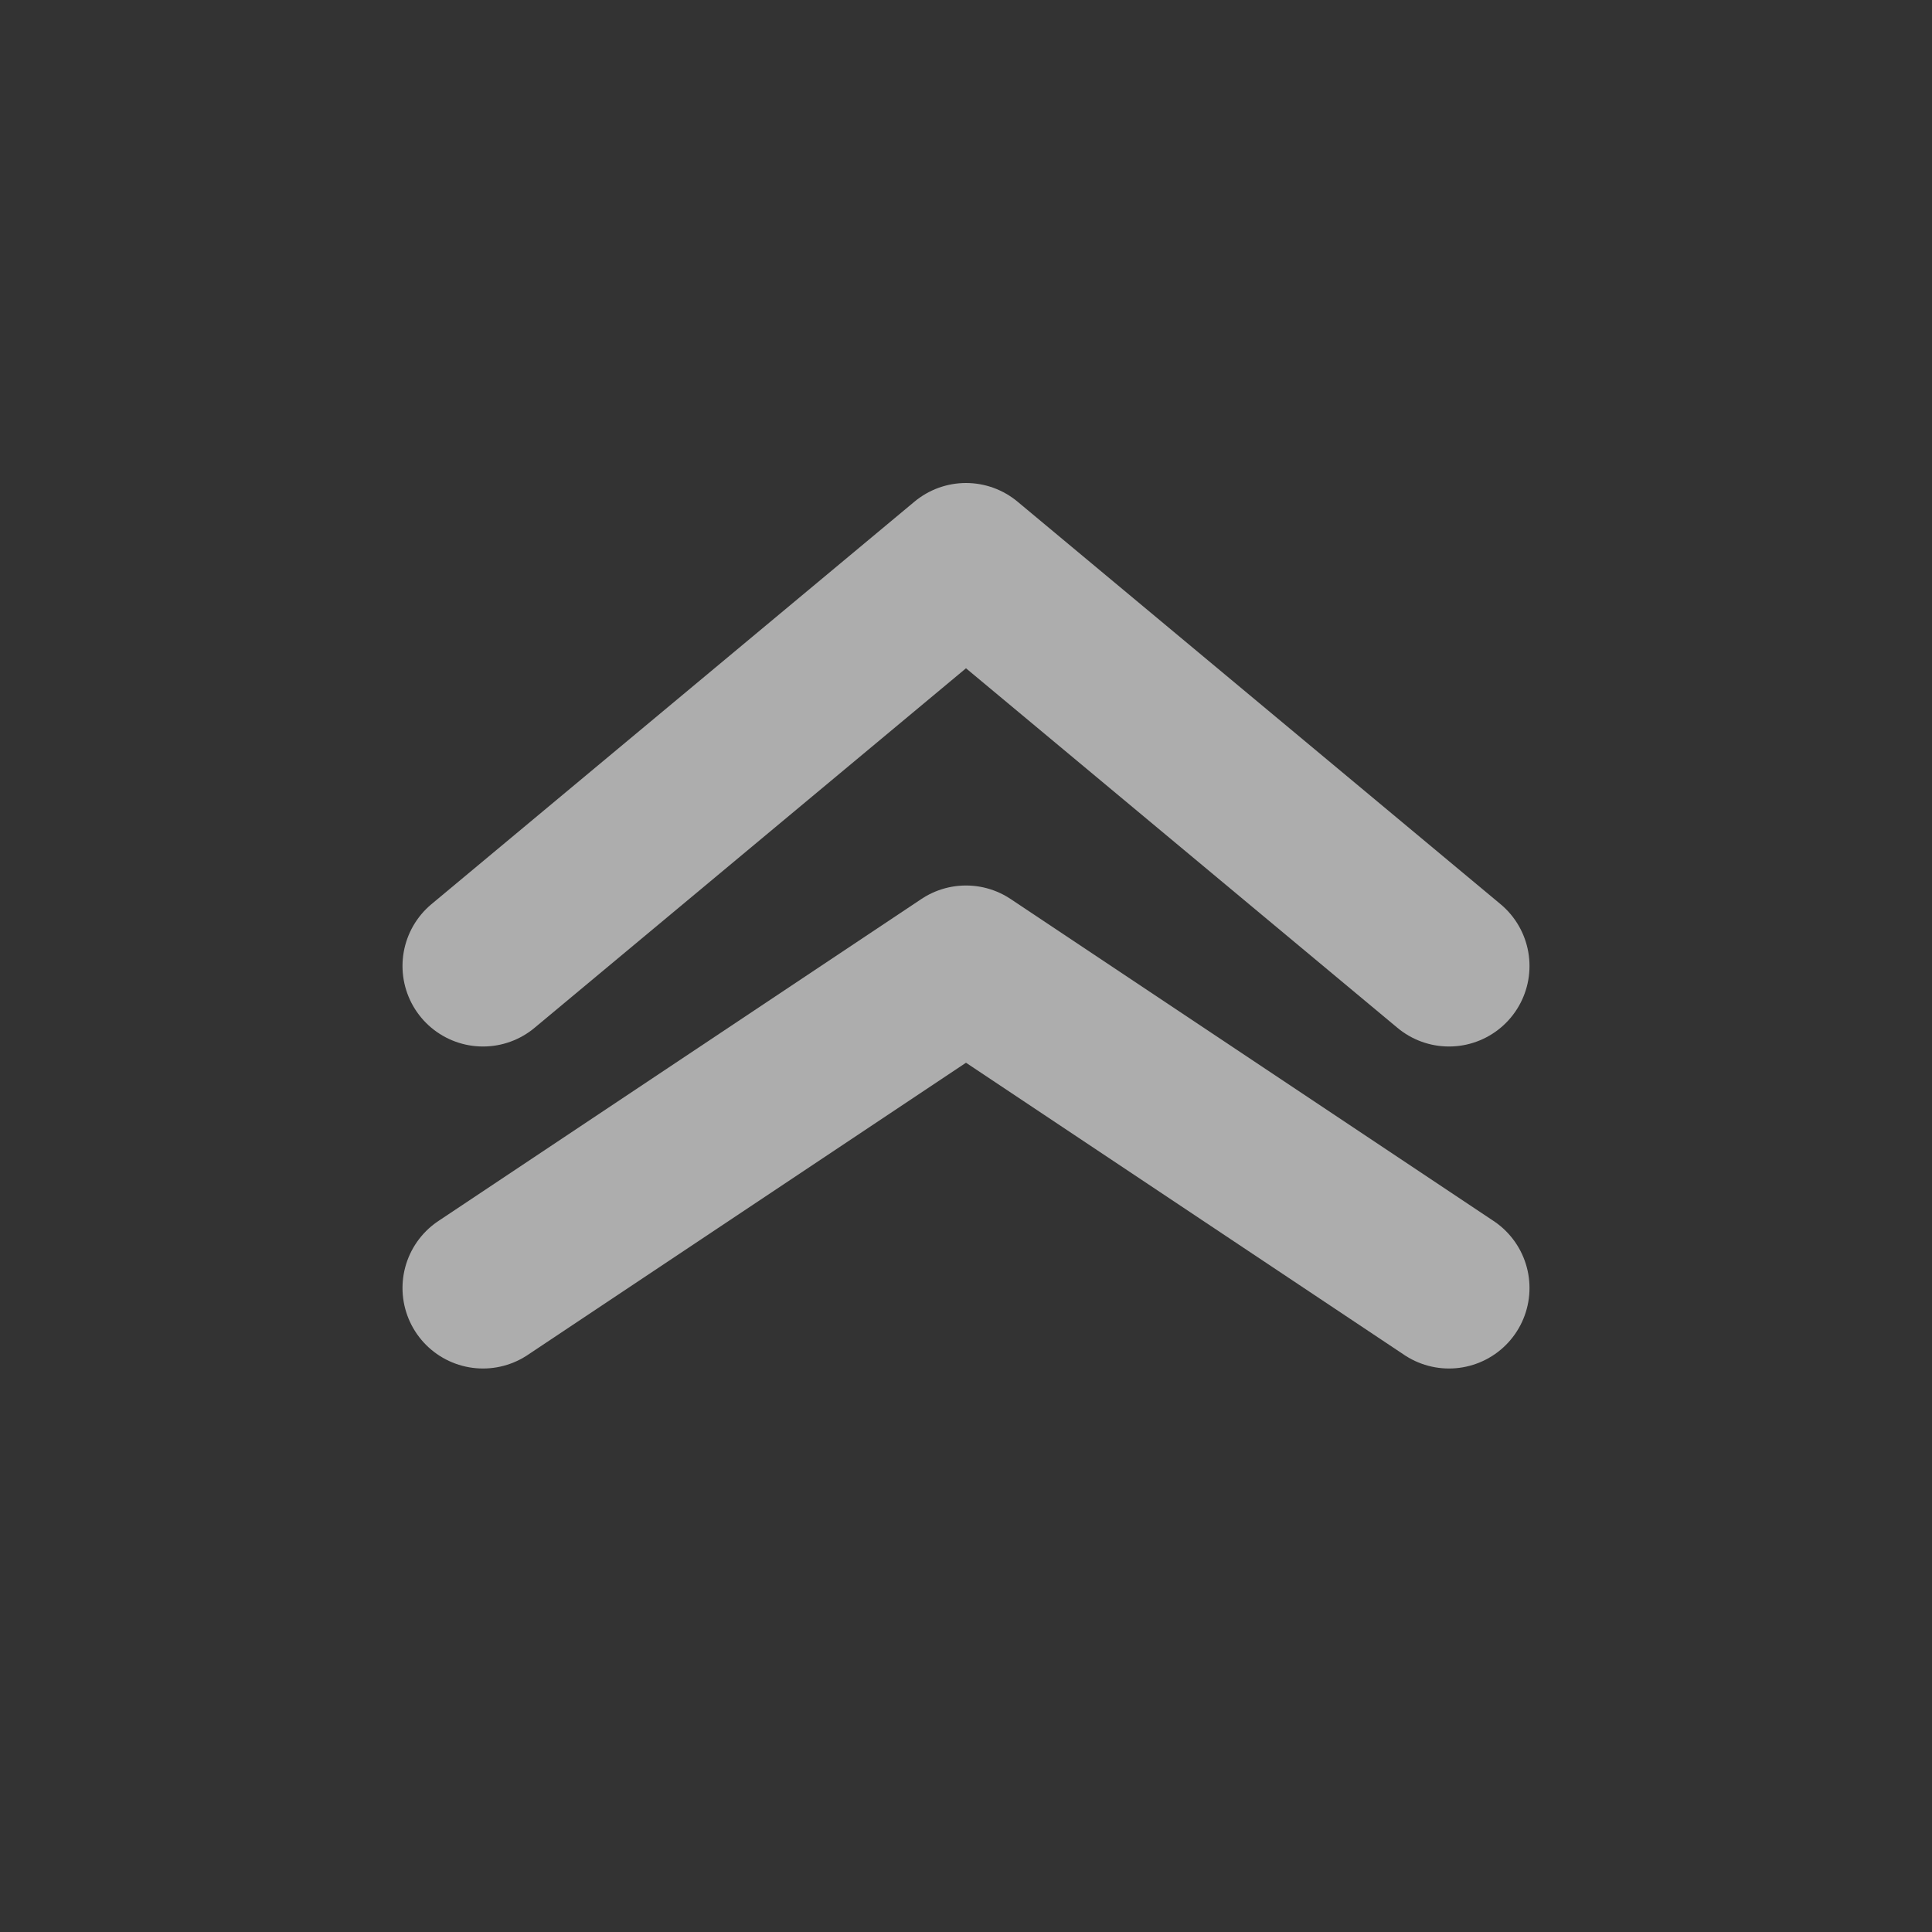
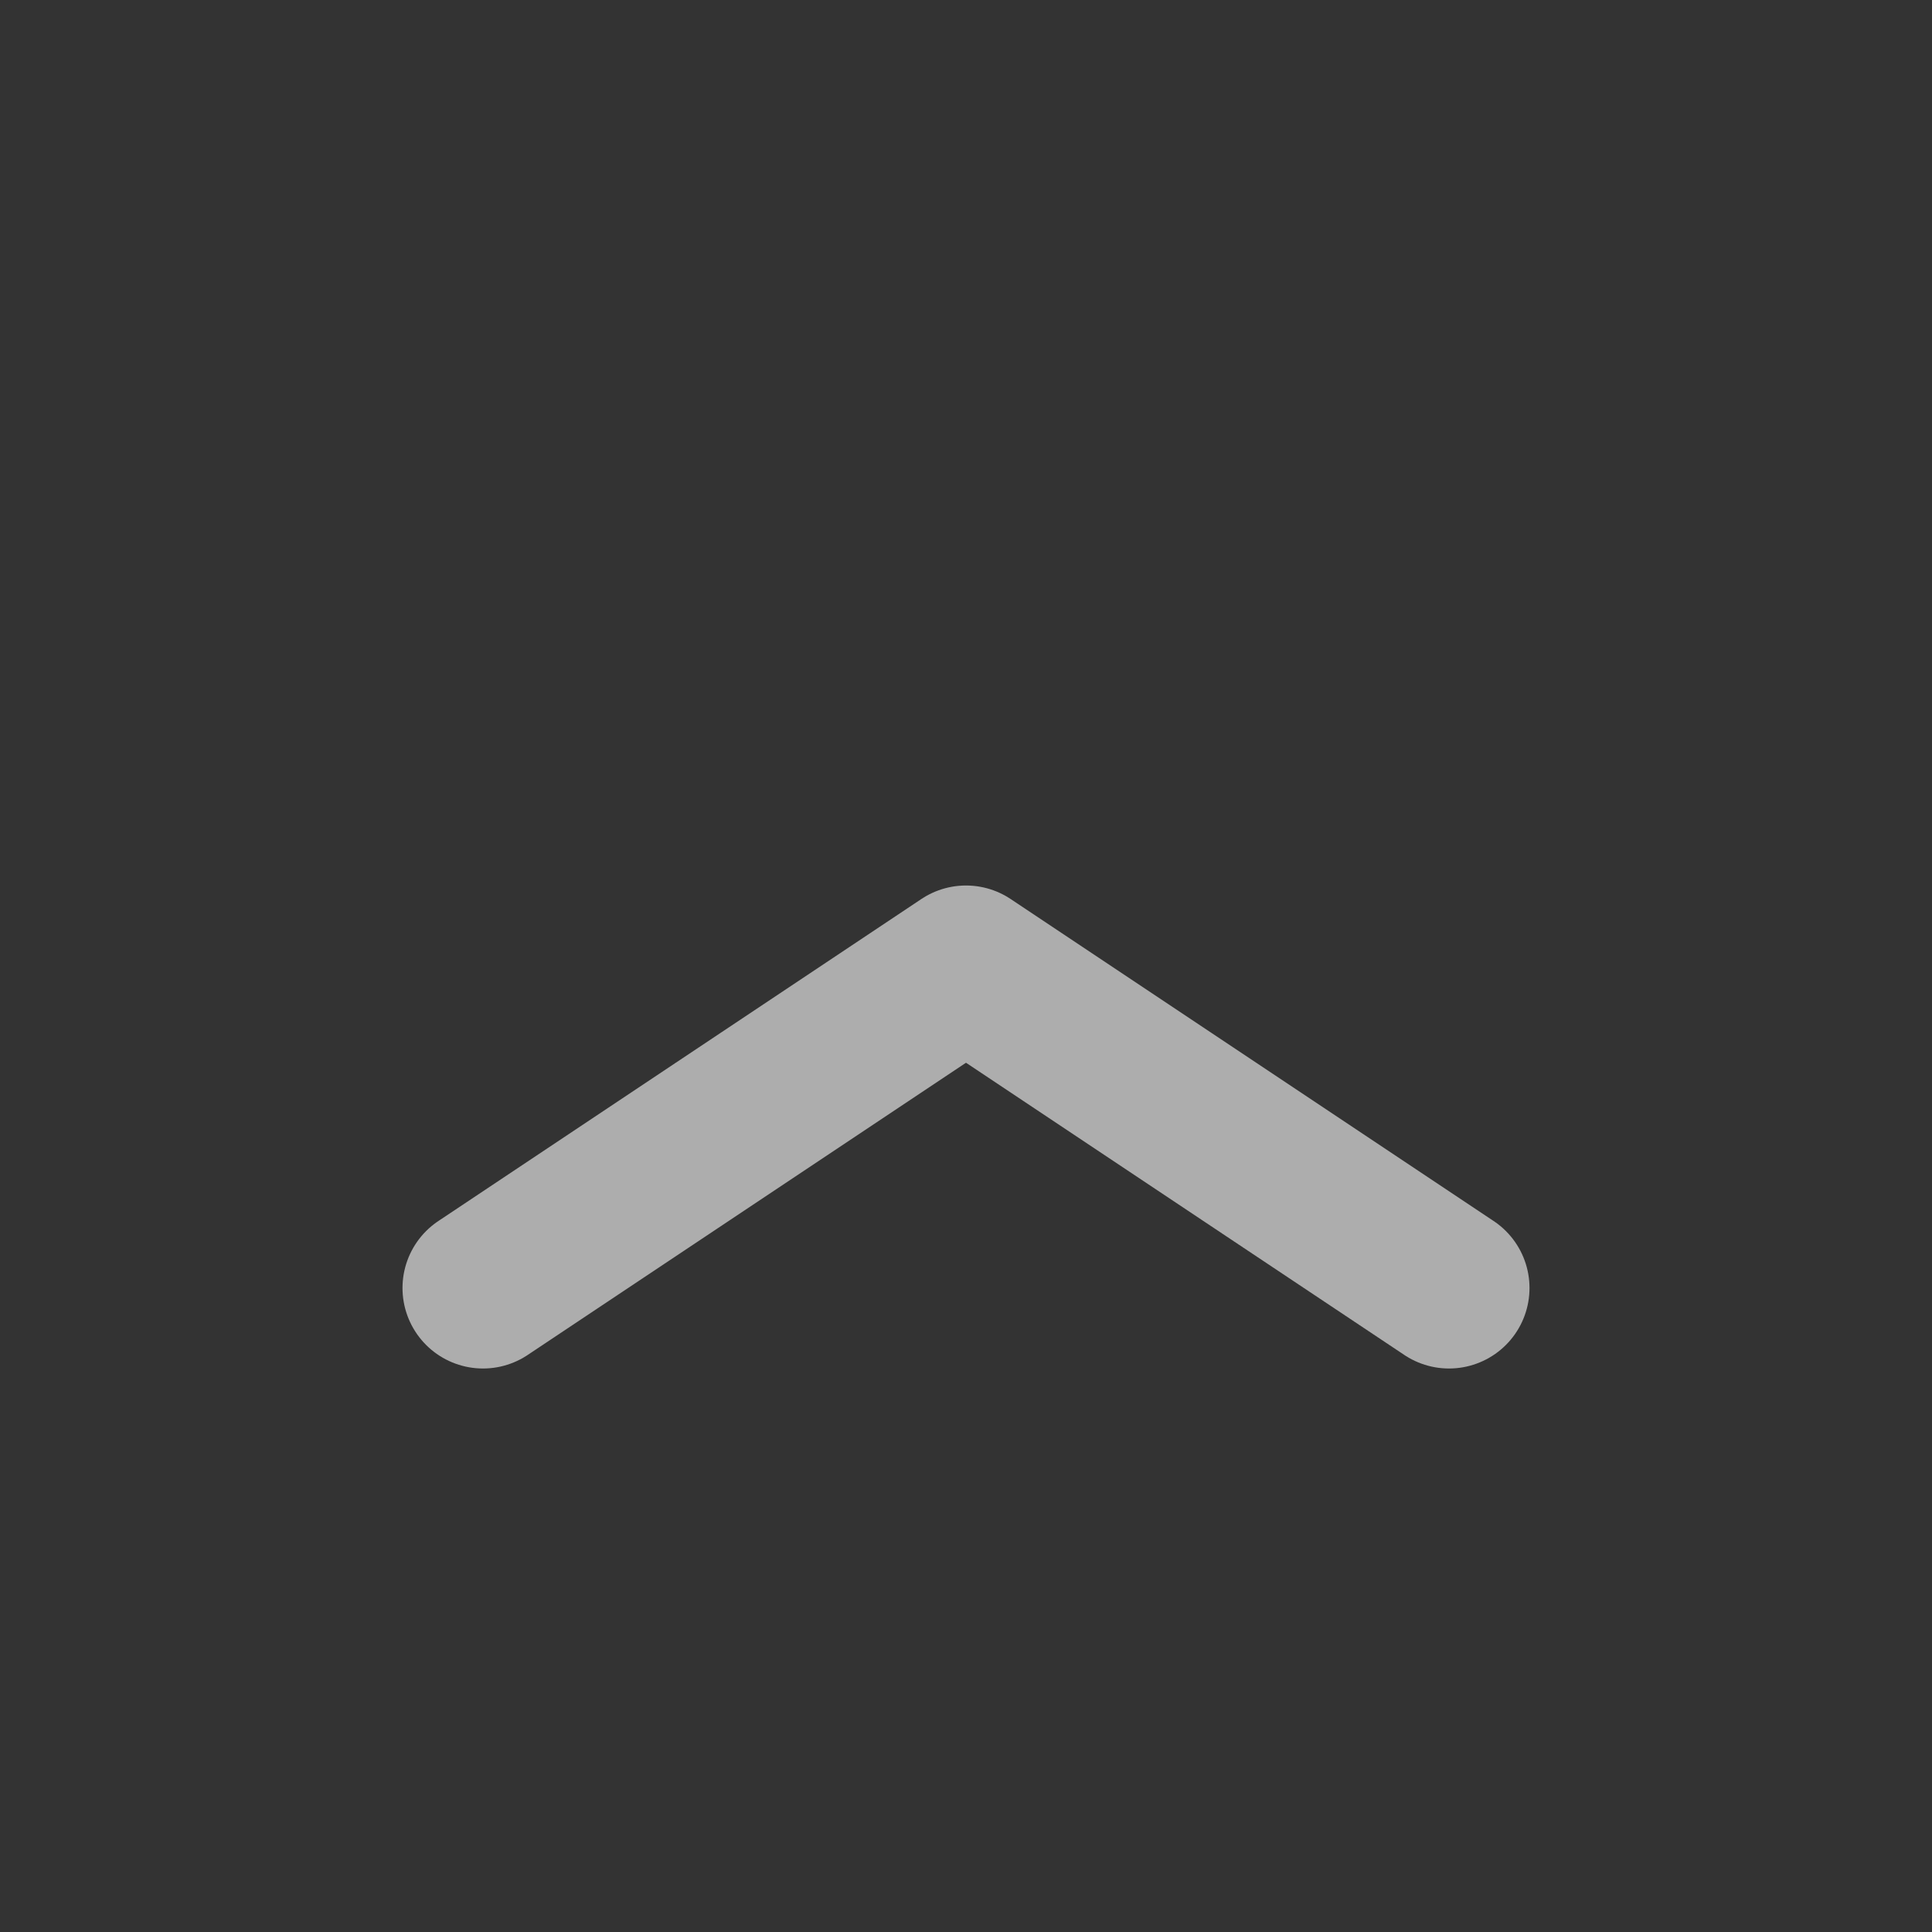
<svg xmlns="http://www.w3.org/2000/svg" width="24" height="24" viewBox="0 0 24 24" fill="none">
  <rect x="0" y="0" width="24" height="24" fill="#333333" stroke="none" />
-   <path d="M6 12L12 7L18 12" stroke="white" stroke-opacity="0.6" stroke-width="2" stroke-linecap="round" stroke-linejoin="round" />
  <path d="M6 16L12 12L18 16" stroke="white" stroke-opacity="0.6" stroke-width="2" stroke-linecap="round" stroke-linejoin="round" />
</svg>